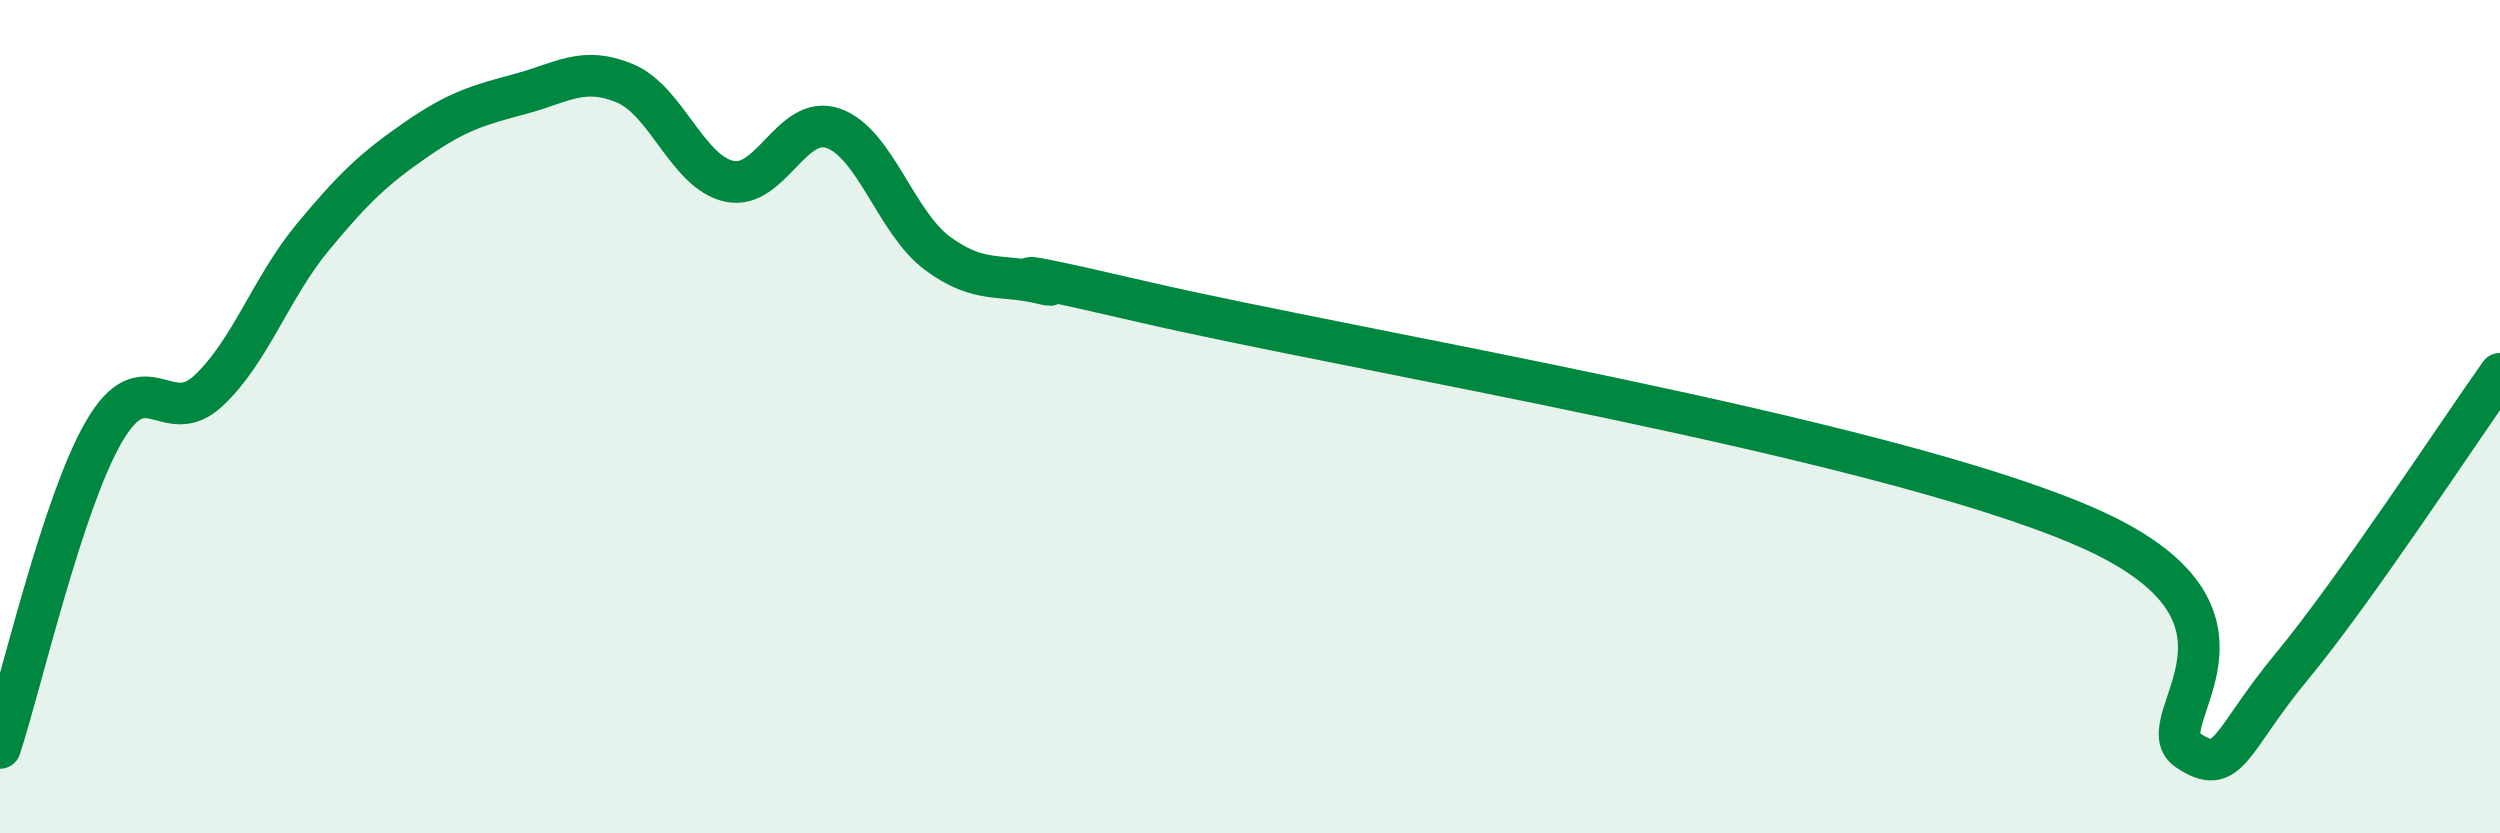
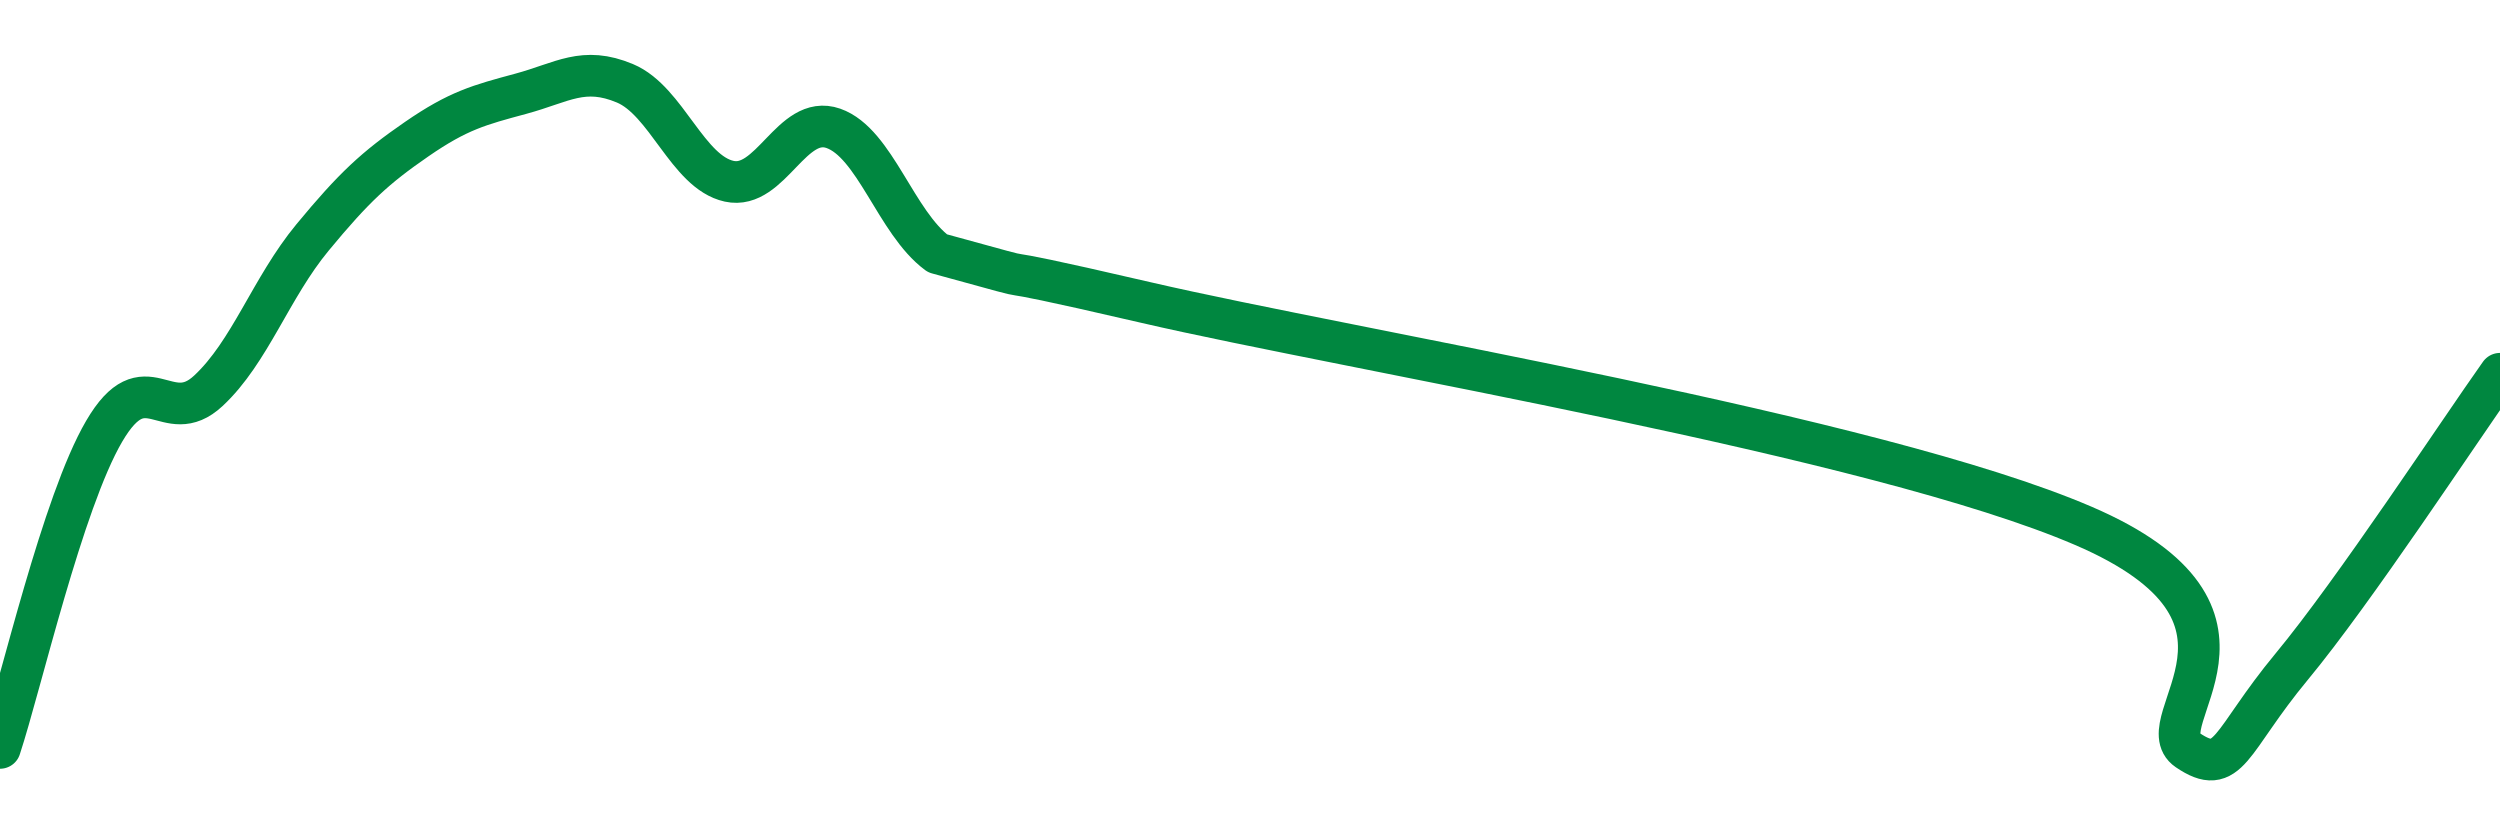
<svg xmlns="http://www.w3.org/2000/svg" width="60" height="20" viewBox="0 0 60 20">
-   <path d="M 0,17.95 C 0.5,16.43 1.5,12.06 2.5,10.35 C 3.5,8.64 4,10.31 5,9.38 C 6,8.45 6.5,6.91 7.5,5.7 C 8.5,4.49 9,4.03 10,3.34 C 11,2.65 11.5,2.52 12.5,2.25 C 13.5,1.98 14,1.58 15,2 C 16,2.42 16.5,4.13 17.5,4.35 C 18.5,4.57 19,2.73 20,3.08 C 21,3.43 21.5,5.34 22.5,6.08 C 23.5,6.82 24,6.56 25,6.8 C 26,7.04 22.5,6.1 27.5,7.26 C 32.5,8.42 45,10.47 50,12.62 C 55,14.77 51.5,17.32 52.5,18 C 53.5,18.68 53.5,17.81 55,16 C 56.5,14.19 59,10.38 60,8.97L60 20L0 20Z" fill="#008740" opacity="0.1" stroke-linecap="round" stroke-linejoin="round" />
-   <path d="M 0,17.95 C 0.5,16.43 1.5,12.06 2.5,10.35 C 3.5,8.64 4,10.31 5,9.38 C 6,8.45 6.5,6.91 7.5,5.7 C 8.5,4.49 9,4.03 10,3.34 C 11,2.65 11.5,2.52 12.5,2.25 C 13.5,1.98 14,1.58 15,2 C 16,2.42 16.5,4.13 17.5,4.35 C 18.5,4.57 19,2.73 20,3.08 C 21,3.43 21.5,5.34 22.5,6.08 C 23.5,6.82 24,6.56 25,6.8 C 26,7.04 22.5,6.1 27.5,7.26 C 32.5,8.42 45,10.47 50,12.62 C 55,14.77 51.5,17.32 52.5,18 C 53.5,18.68 53.5,17.81 55,16 C 56.5,14.19 59,10.38 60,8.97" stroke="#008740" stroke-width="1" fill="none" stroke-linecap="round" stroke-linejoin="round" />
+   <path d="M 0,17.95 C 0.5,16.43 1.5,12.06 2.5,10.35 C 3.5,8.64 4,10.31 5,9.38 C 6,8.45 6.5,6.91 7.5,5.7 C 8.5,4.49 9,4.03 10,3.34 C 11,2.65 11.5,2.52 12.5,2.25 C 13.5,1.98 14,1.58 15,2 C 16,2.42 16.5,4.13 17.5,4.35 C 18.5,4.57 19,2.73 20,3.08 C 21,3.43 21.5,5.34 22.5,6.08 C 26,7.04 22.5,6.1 27.5,7.26 C 32.5,8.42 45,10.47 50,12.62 C 55,14.77 51.5,17.32 52.5,18 C 53.5,18.68 53.5,17.81 55,16 C 56.5,14.19 59,10.38 60,8.97" stroke="#008740" stroke-width="1" fill="none" stroke-linecap="round" stroke-linejoin="round" />
</svg>